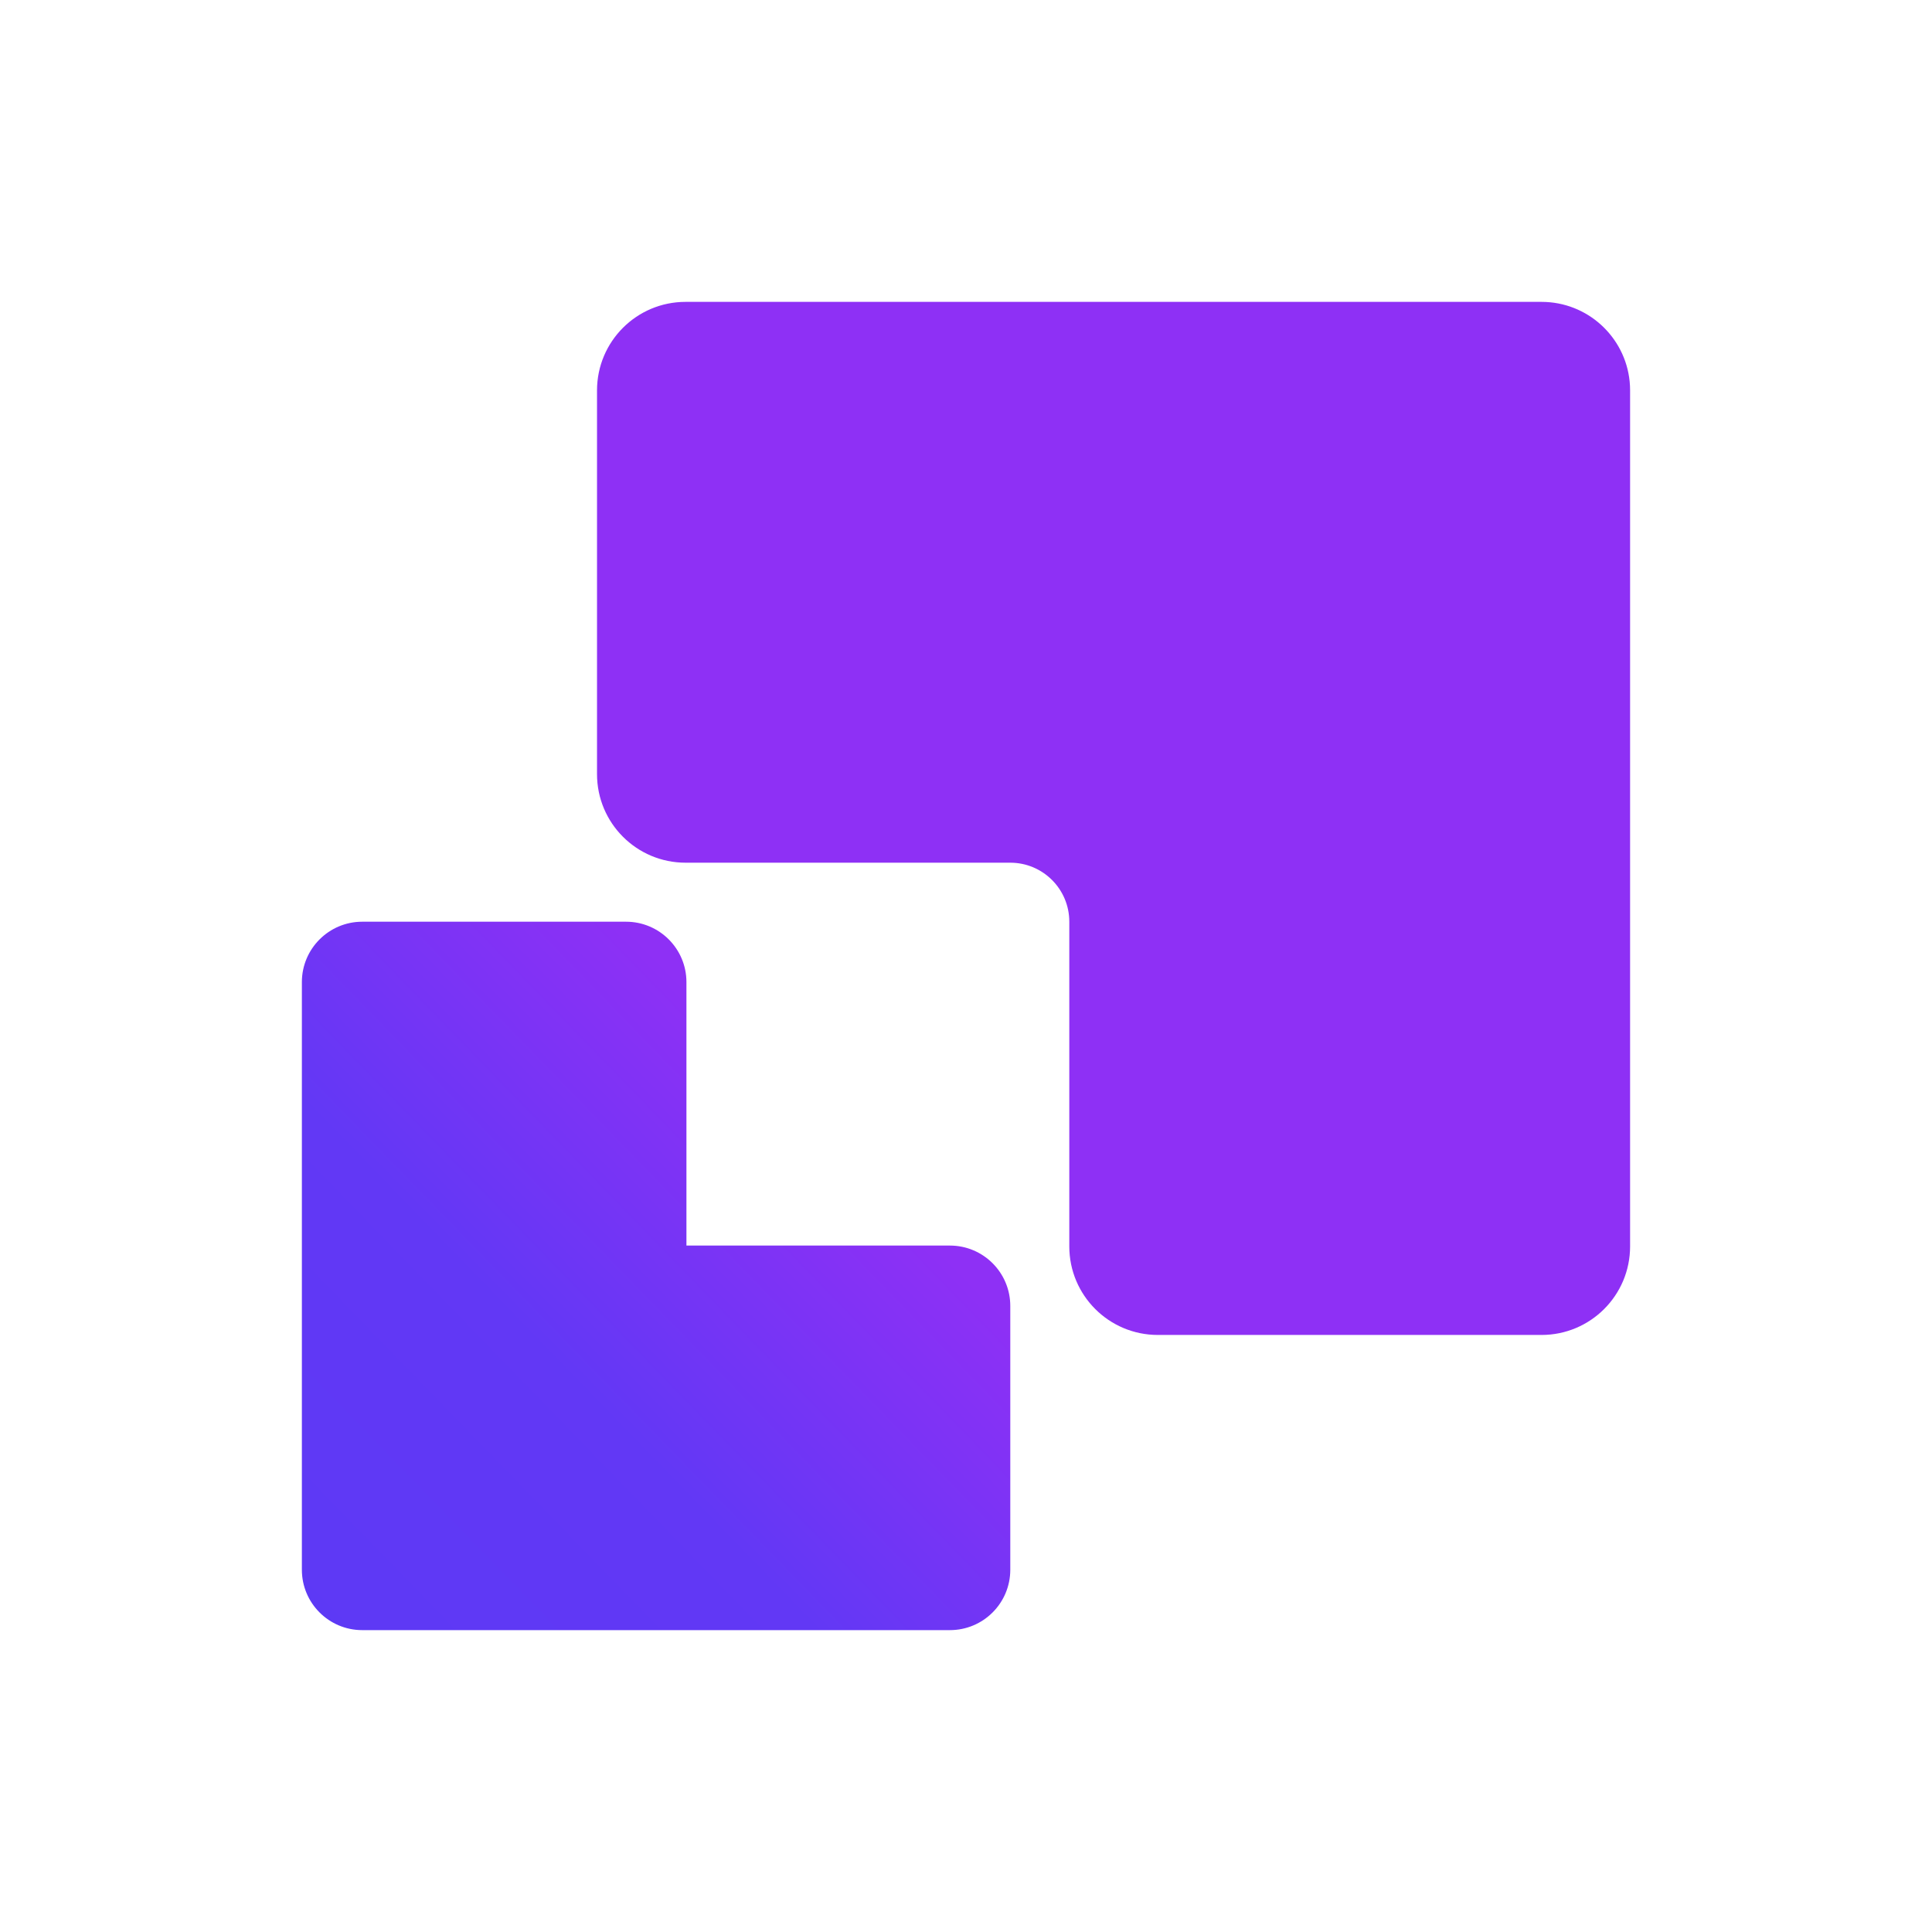
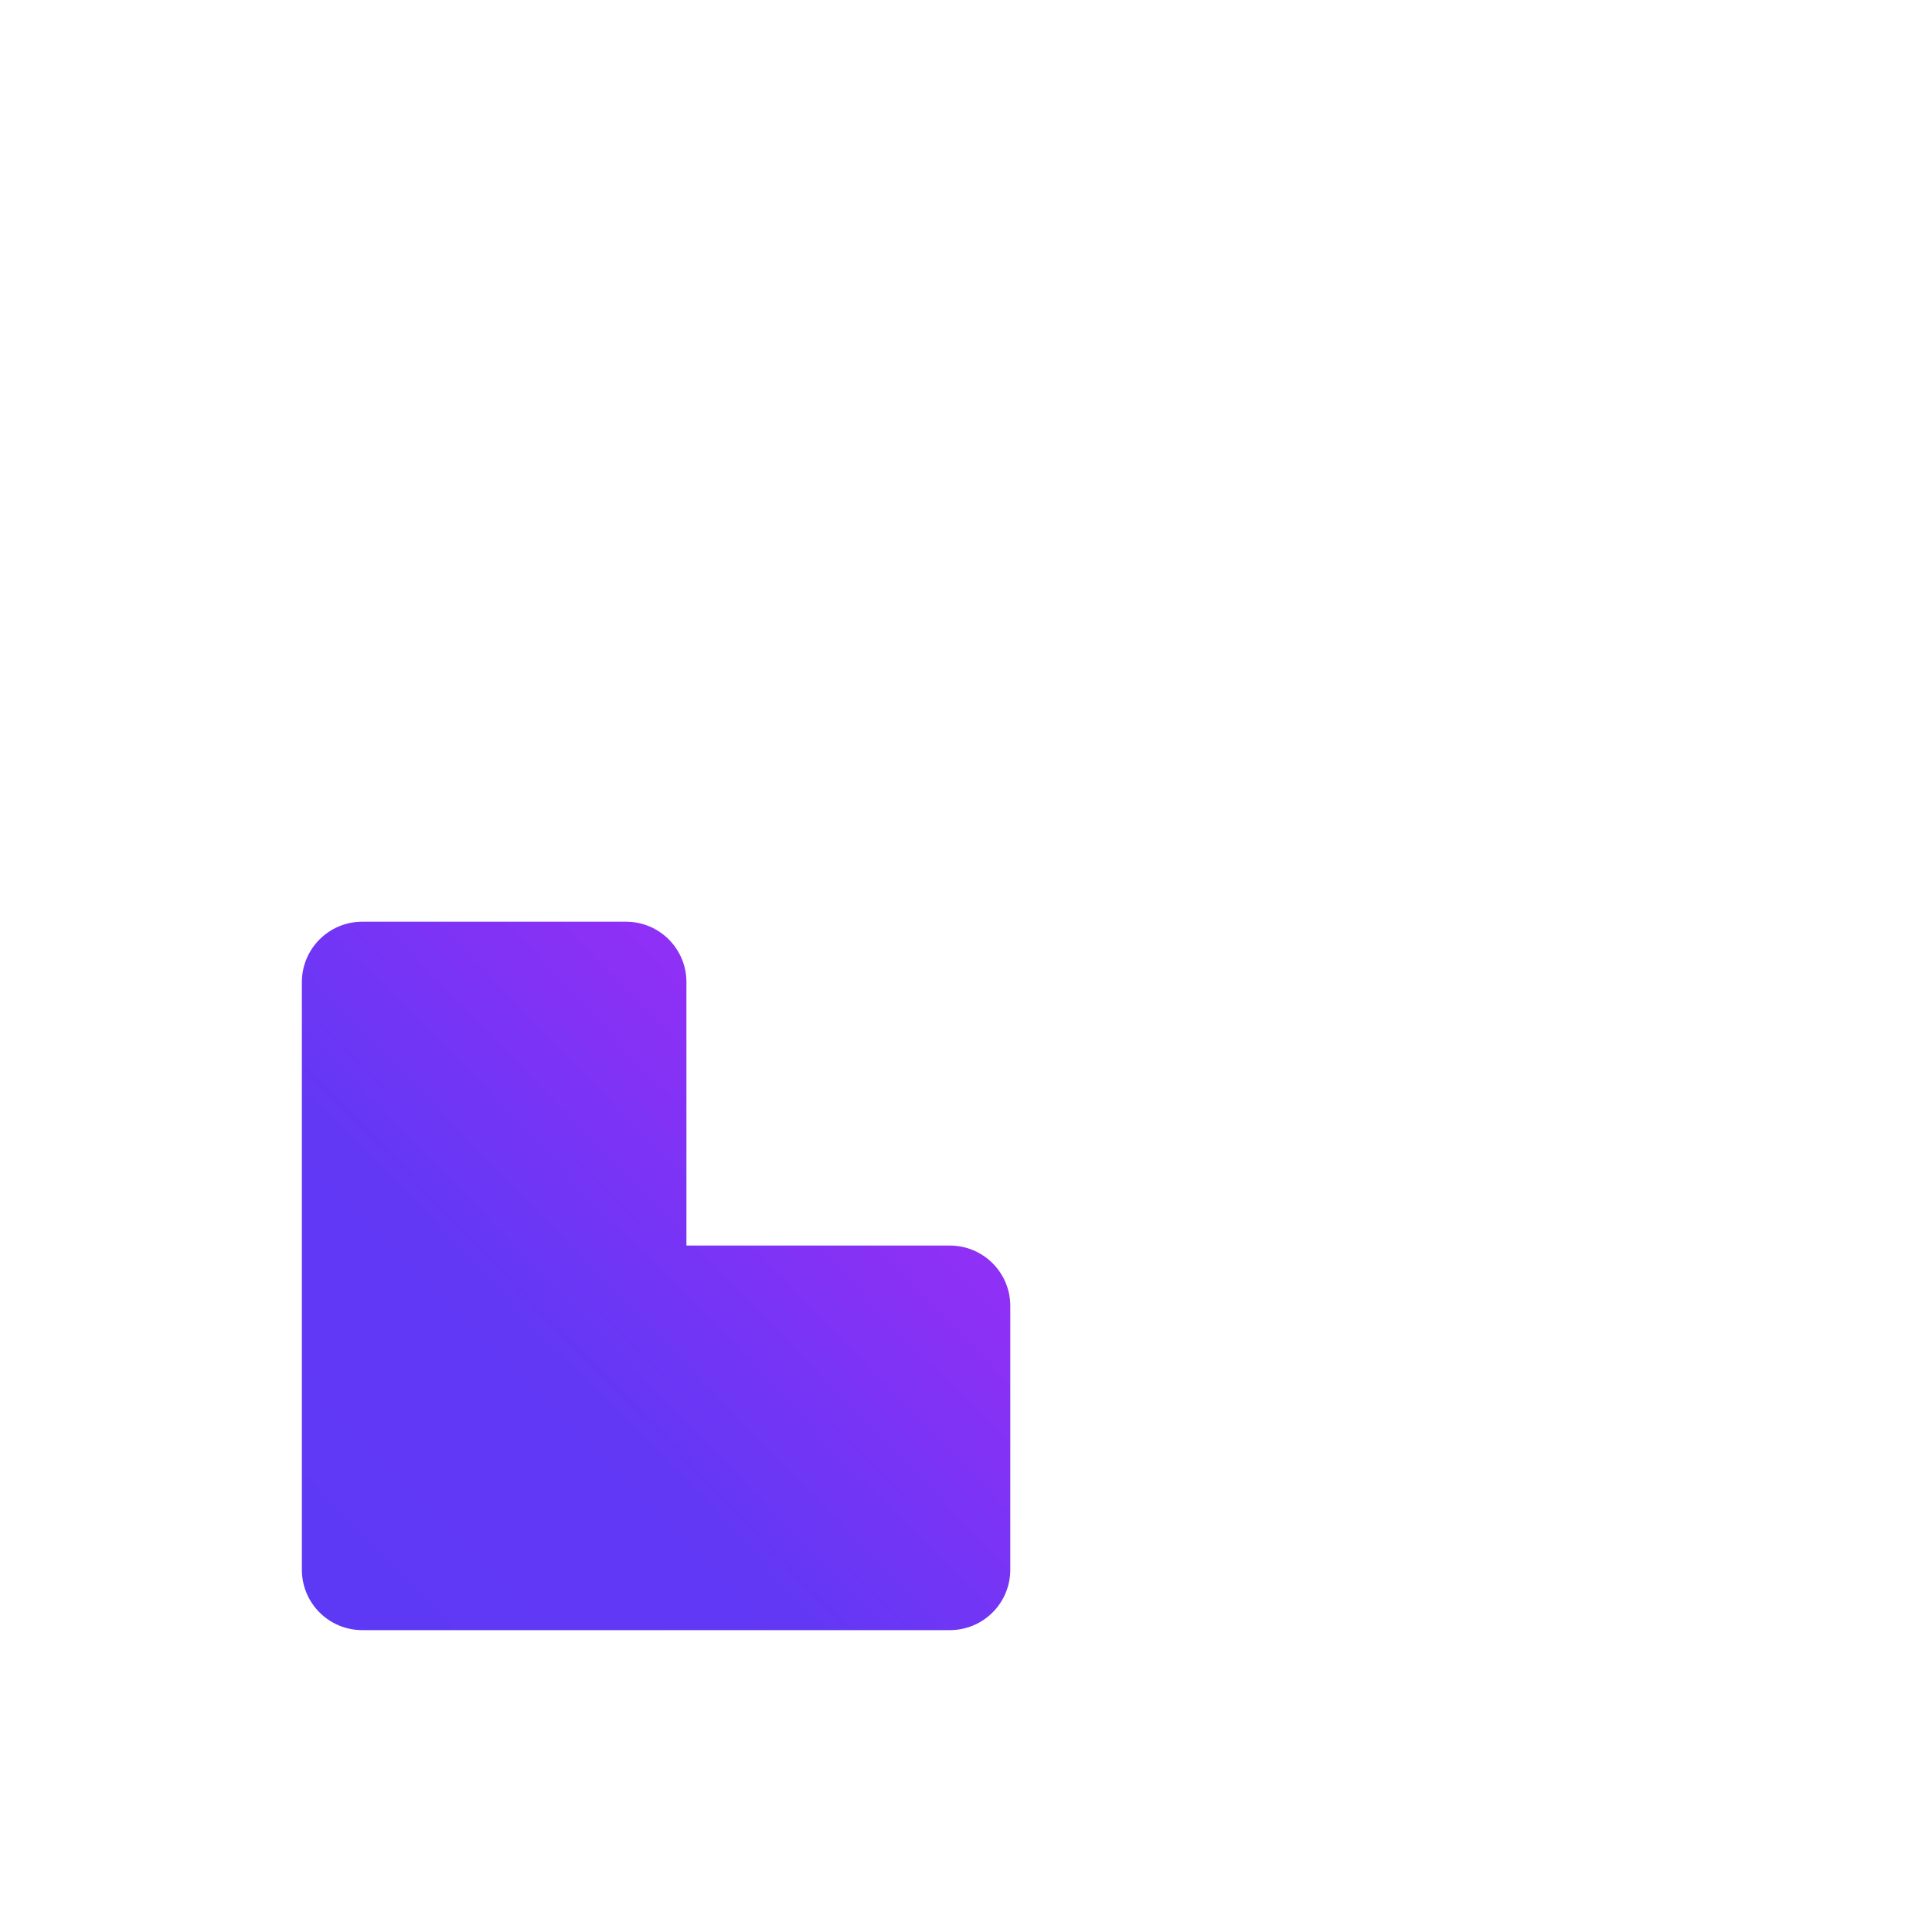
<svg xmlns="http://www.w3.org/2000/svg" width="64" height="64" viewBox="0 0 64 64" fill="none">
-   <path d="M22.71 10C21.09 10 19.777 11.313 19.777 12.933V25.644C19.777 27.265 21.09 28.578 22.71 28.578H33.466C34.546 28.578 35.422 29.453 35.422 30.533V41.289C35.422 42.909 36.735 44.222 38.355 44.222H51.066C52.686 44.222 53.999 42.909 53.999 41.289V12.933C53.999 12.832 53.994 12.732 53.984 12.633C53.834 11.154 52.585 10 51.066 10H22.71Z" fill="url(#paint0_linear_1058_8998)" />
  <path d="M31.467 54C32.571 54 33.467 53.105 33.467 52V43.261C33.467 42.156 32.571 41.261 31.467 41.261H22.739V32.533C22.739 31.429 21.844 30.533 20.739 30.533H12C10.896 30.533 10 31.429 10 32.533V43.243C10 43.249 10 43.255 10 43.261V52C10 53.105 10.895 54 12 54H31.467Z" fill="url(#paint1_linear_1058_8998)" />
  <defs>
    <linearGradient id="paint0_linear_1058_8998" x1="10" y1="54" x2="32.461" y2="32.209" gradientUnits="userSpaceOnUse">
      <stop stop-color="#5D39F5" />
      <stop offset="0.39" stop-color="#6238F5" />
      <stop offset="0.766" stop-color="#8E30F5" />
    </linearGradient>
    <linearGradient id="paint1_linear_1058_8998" x1="10" y1="54" x2="32.461" y2="32.209" gradientUnits="userSpaceOnUse">
      <stop stop-color="#5D39F5" />
      <stop offset="0.39" stop-color="#6238F5" />
      <stop offset="0.766" stop-color="#8E30F5" />
    </linearGradient>
  </defs>
</svg>